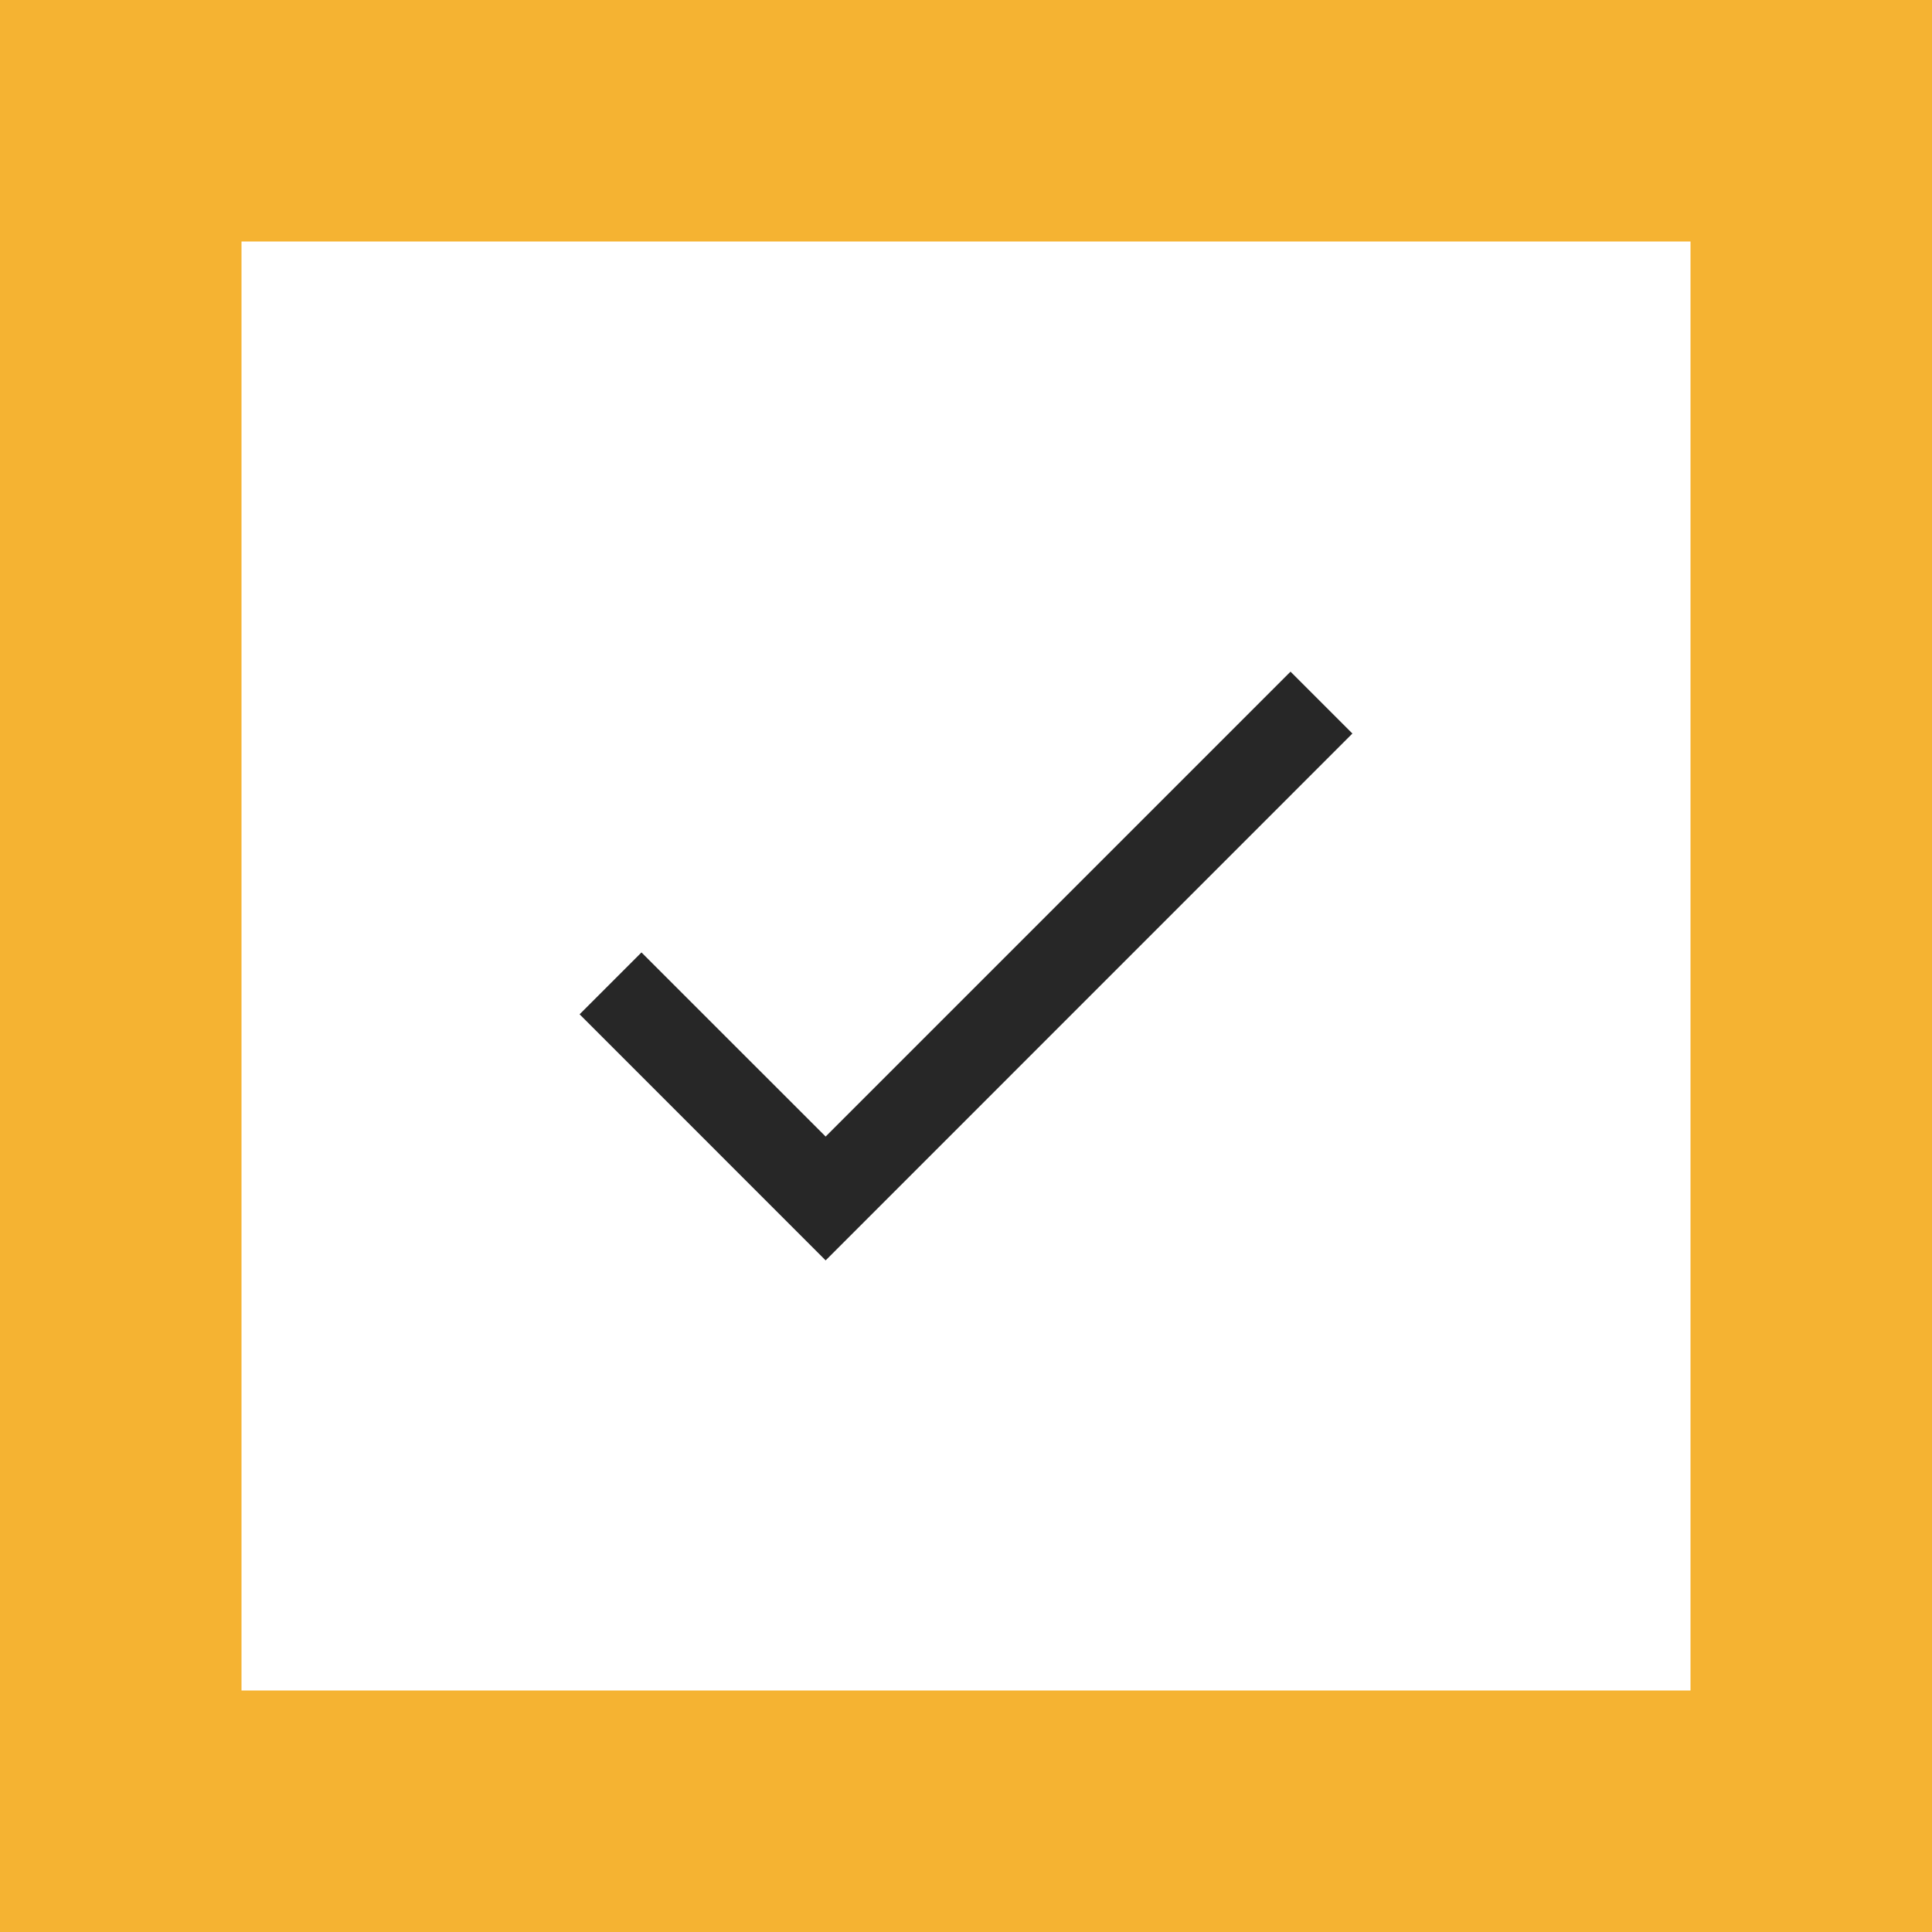
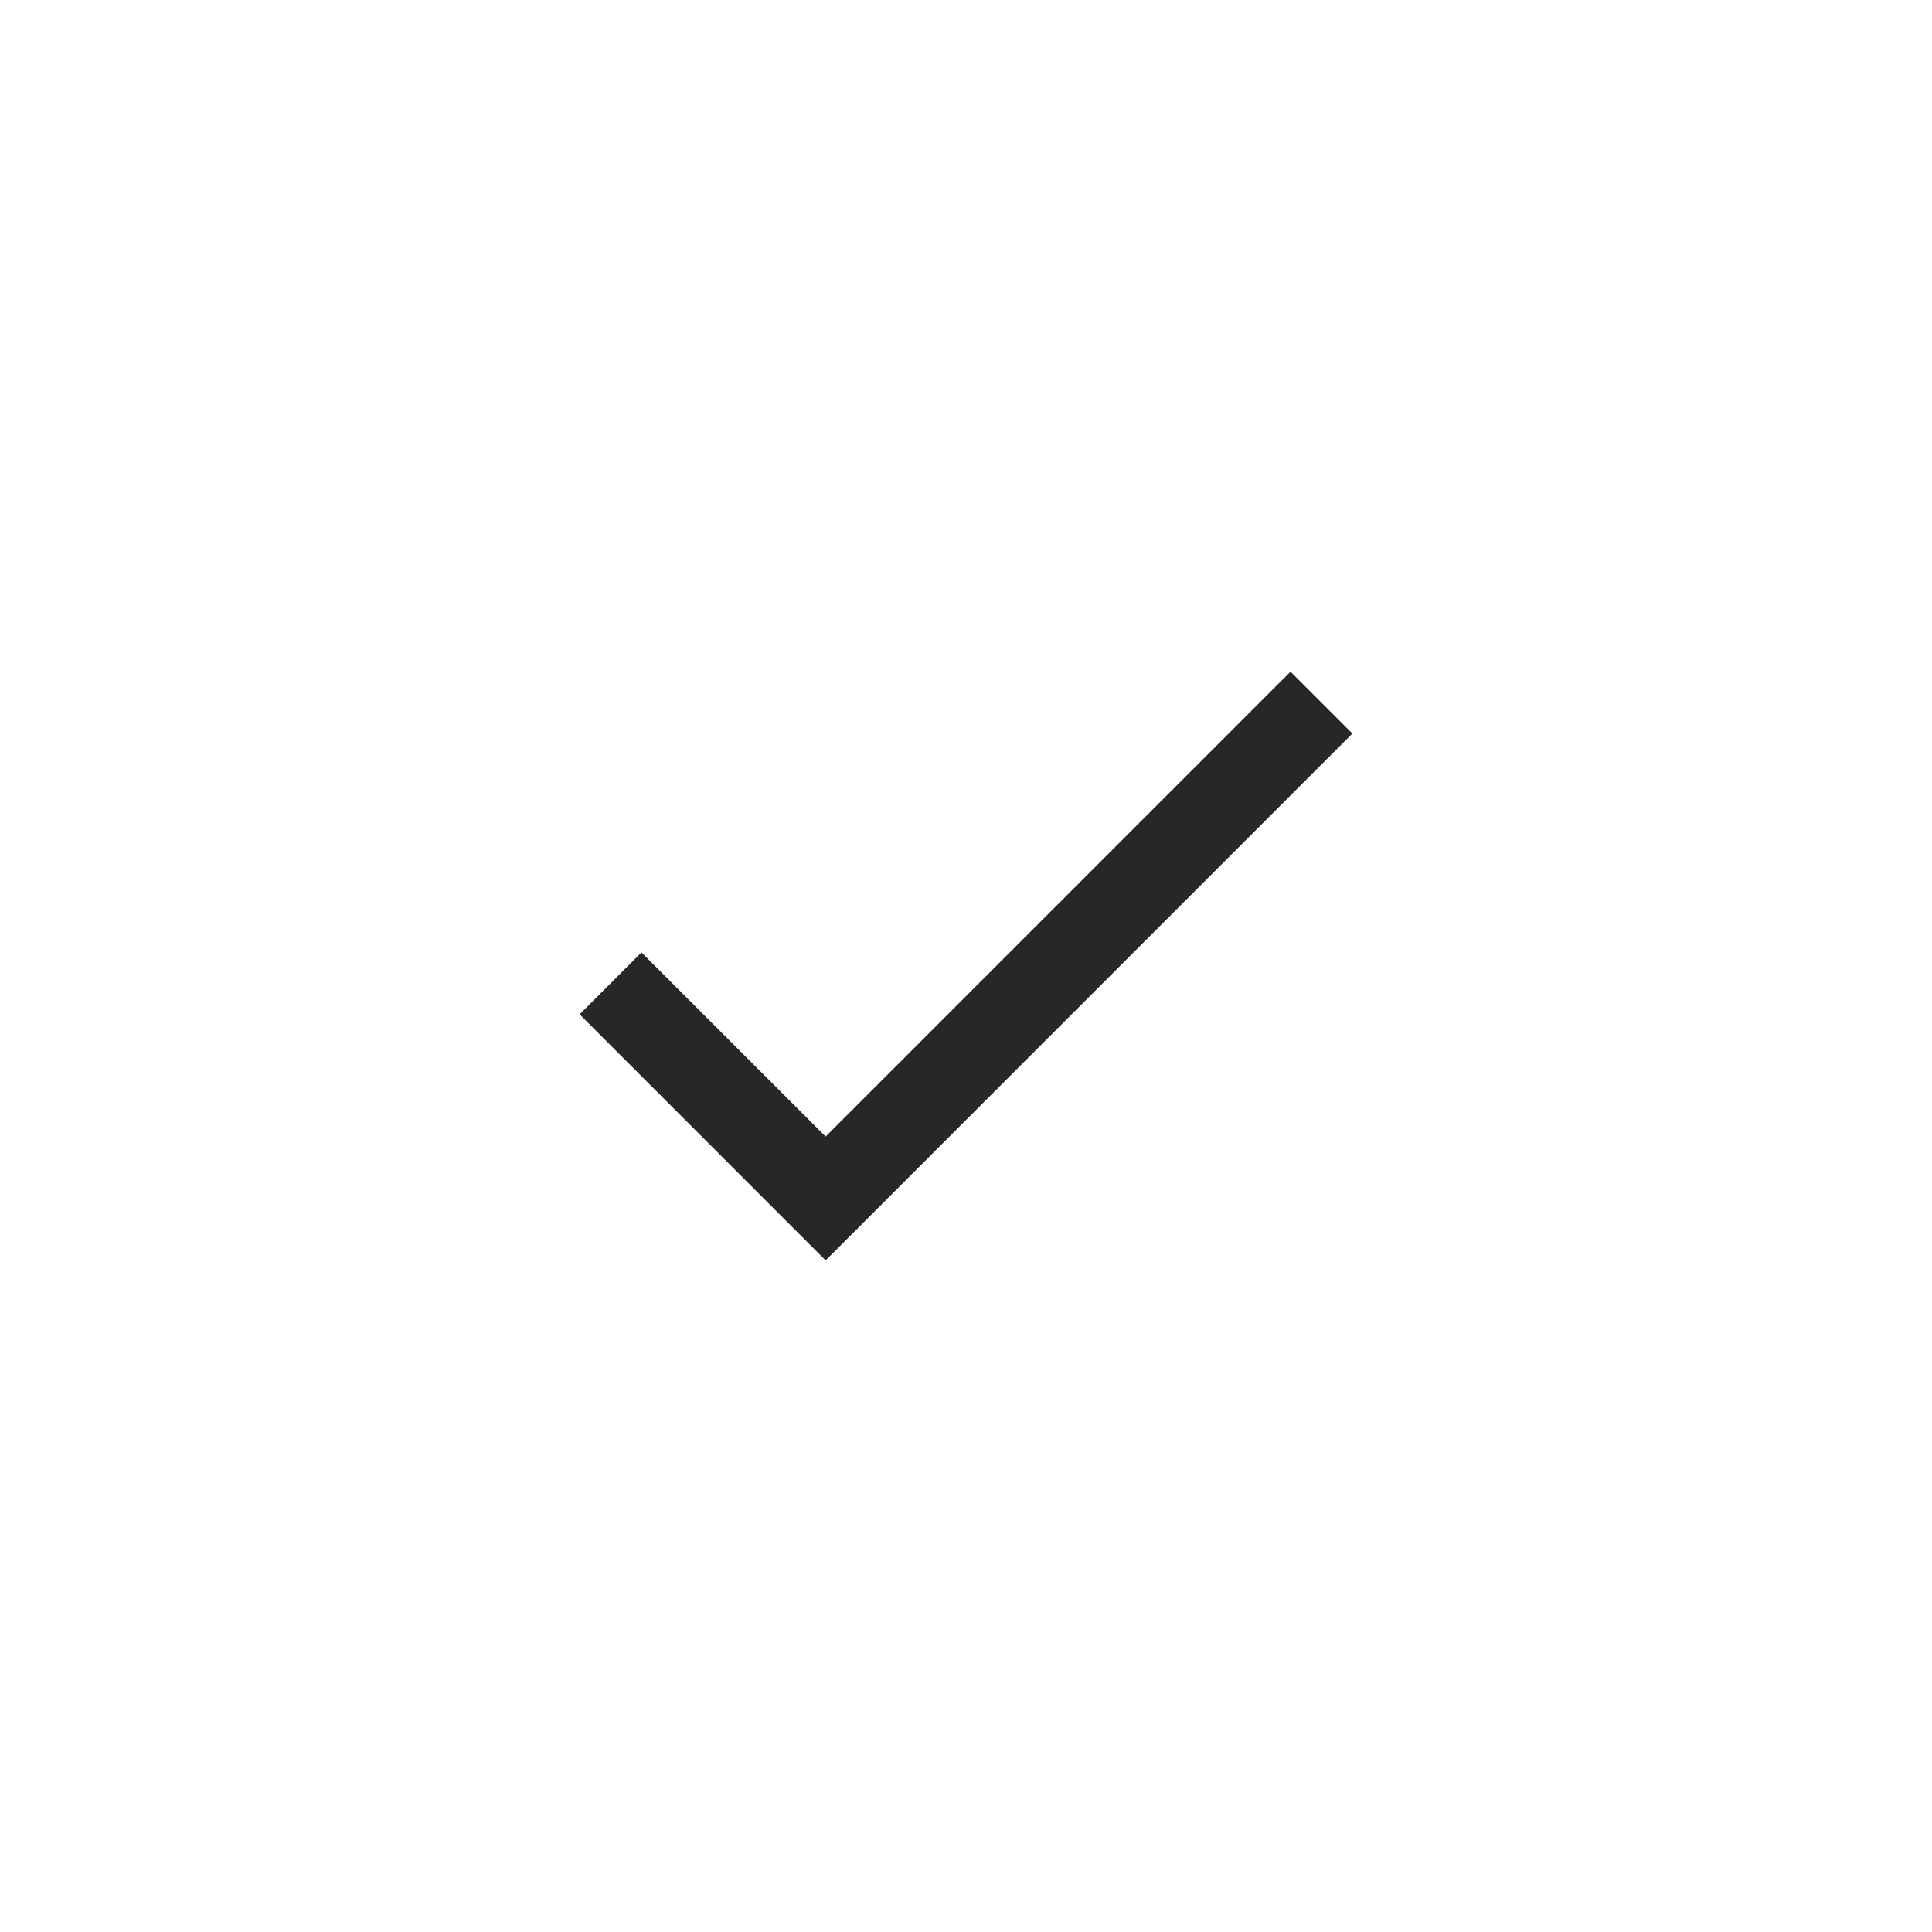
<svg xmlns="http://www.w3.org/2000/svg" width="40" height="40" viewBox="0 0 40 40" fill="none">
-   <path stroke="#F5B332" stroke-width="5" d="M2.5 2.5h35v35h-35z" />
  <path d="m17.094 23.531 9.625-9.625L28 15.187 17.094 26.095 12 21l1.281-1.281z" fill="#101010" fill-opacity=".9" />
</svg>